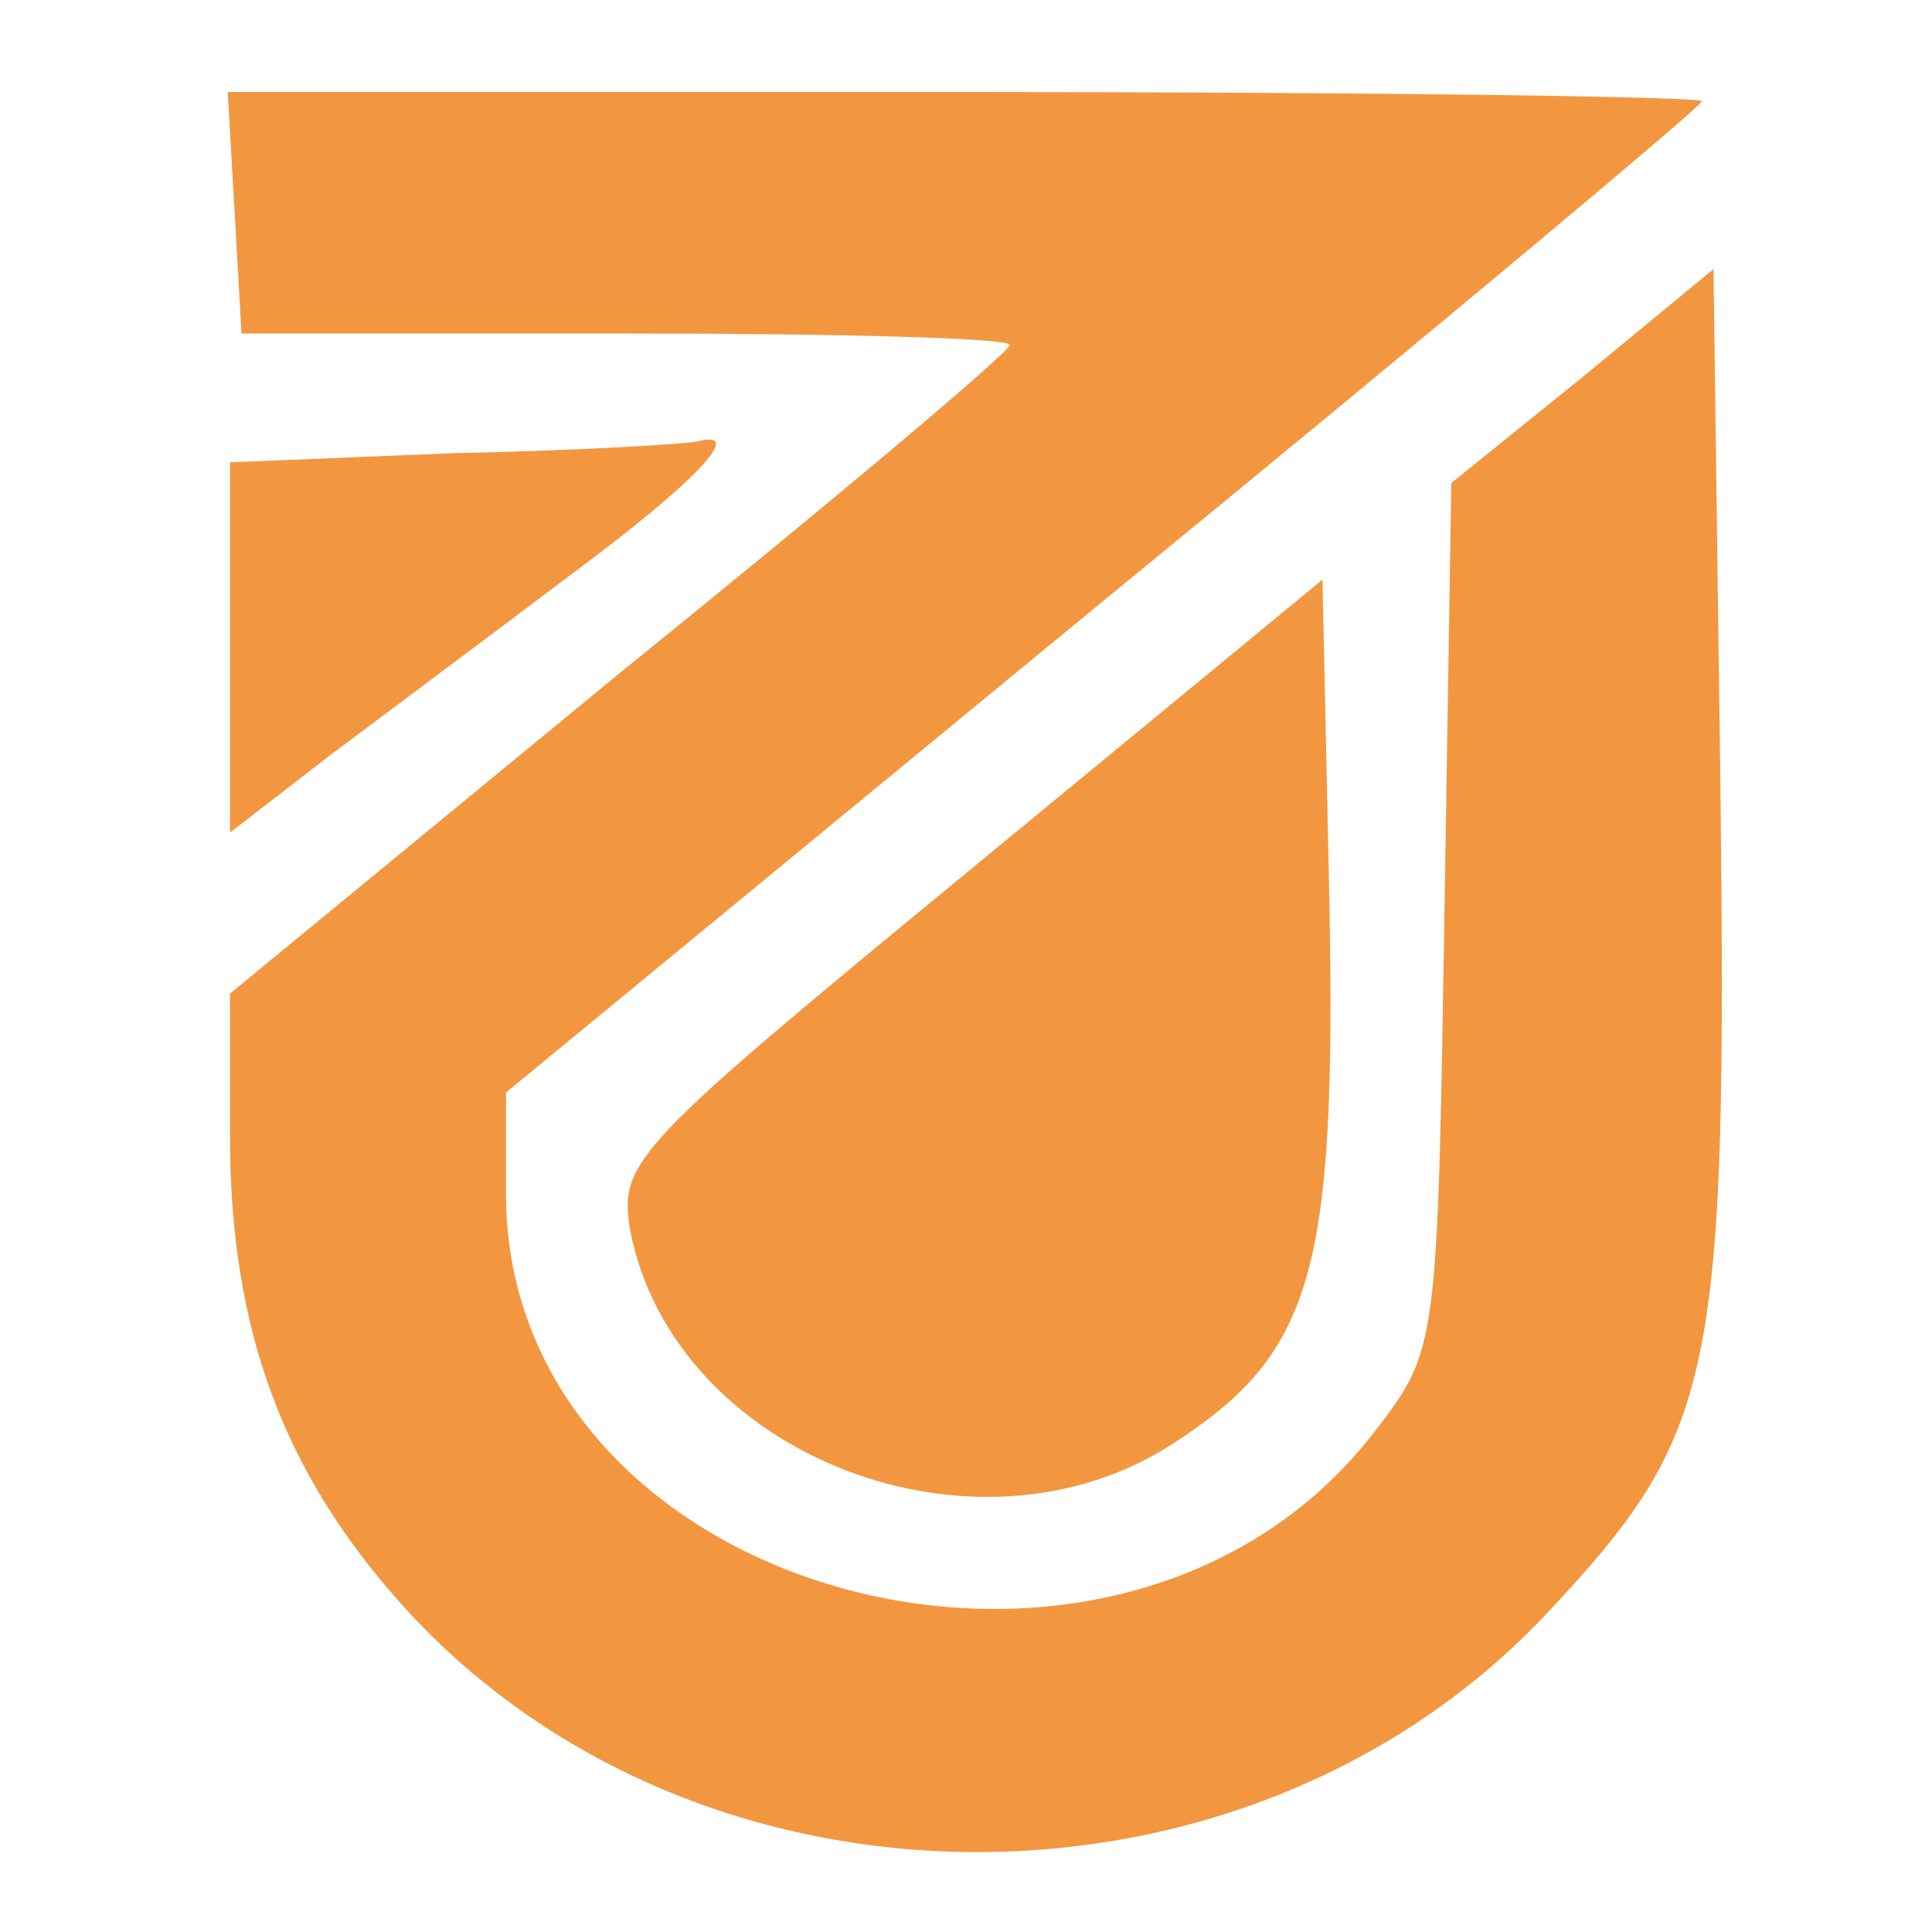
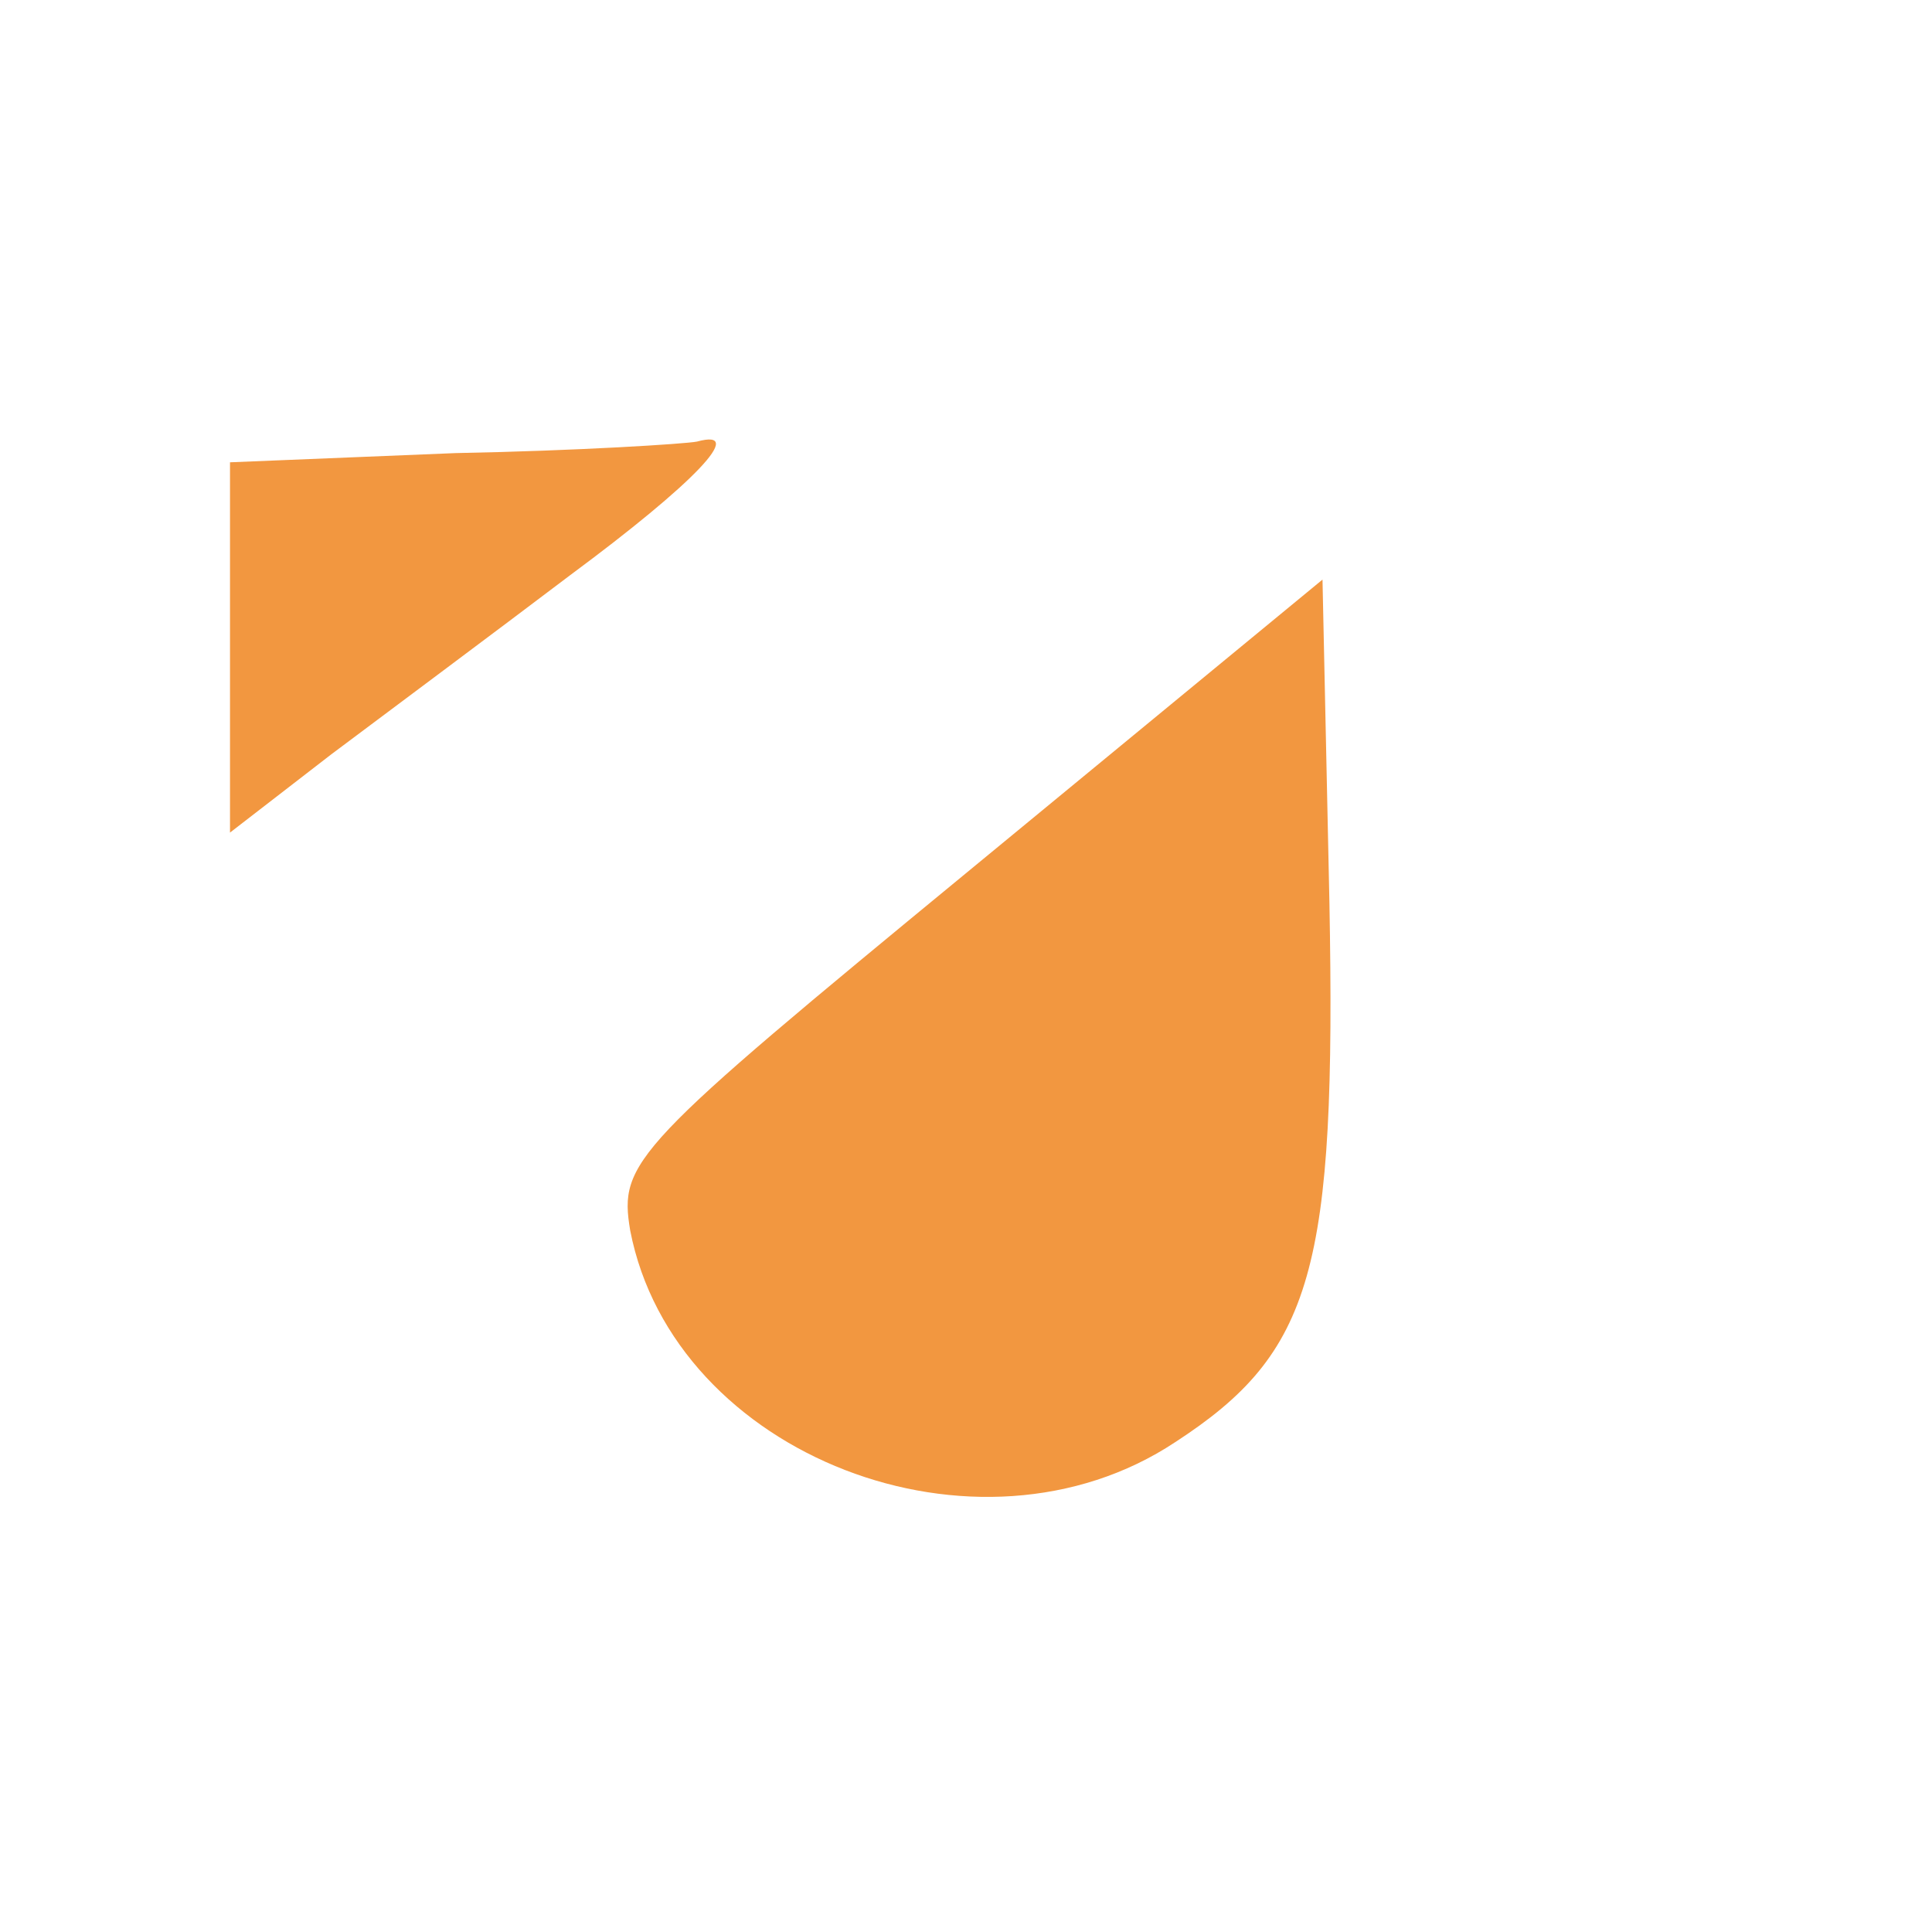
<svg xmlns="http://www.w3.org/2000/svg" version="1.0" width="100%" height="100%" viewBox="0 0 84 84">
  <g transform="translate(0,84) scale(0.1,-0.1)" fill="rgb(242, 151, 64)" stroke="none">
-     <path d="M102 748 l3 -53 168 0 c92 0 167 -2 166 -5 0 -3 -76 -67 -170 -143 l-169 -139 0 -62 c0 -84 23 -146 75 -204 128 -142 367 -143 498 -3 73 78 78 102 75 360 l-3 224 -57 -47 -57 -46 -3 -188 c-3 -187 -3 -189 -30 -224 -111 -145 -378 -73 -378 103 l0 44 260 214 c143 117 260 215 260 217 0 2 -144 4 -321 4 l-320 0 3 -52z" />
    <path d="M198 643 l-98 -4 0 -80 0 -81 44 34 c24 18 71 53 104 78 54 40 77 64 55 58 -5 -1 -52 -4 -105 -5z" />
    <path d="M422 462 c-147 -121 -153 -127 -148 -157 19 -98 151 -149 237 -92 60 39 70 75 67 235 l-3 140 -153 -126z" />
  </g>
</svg>